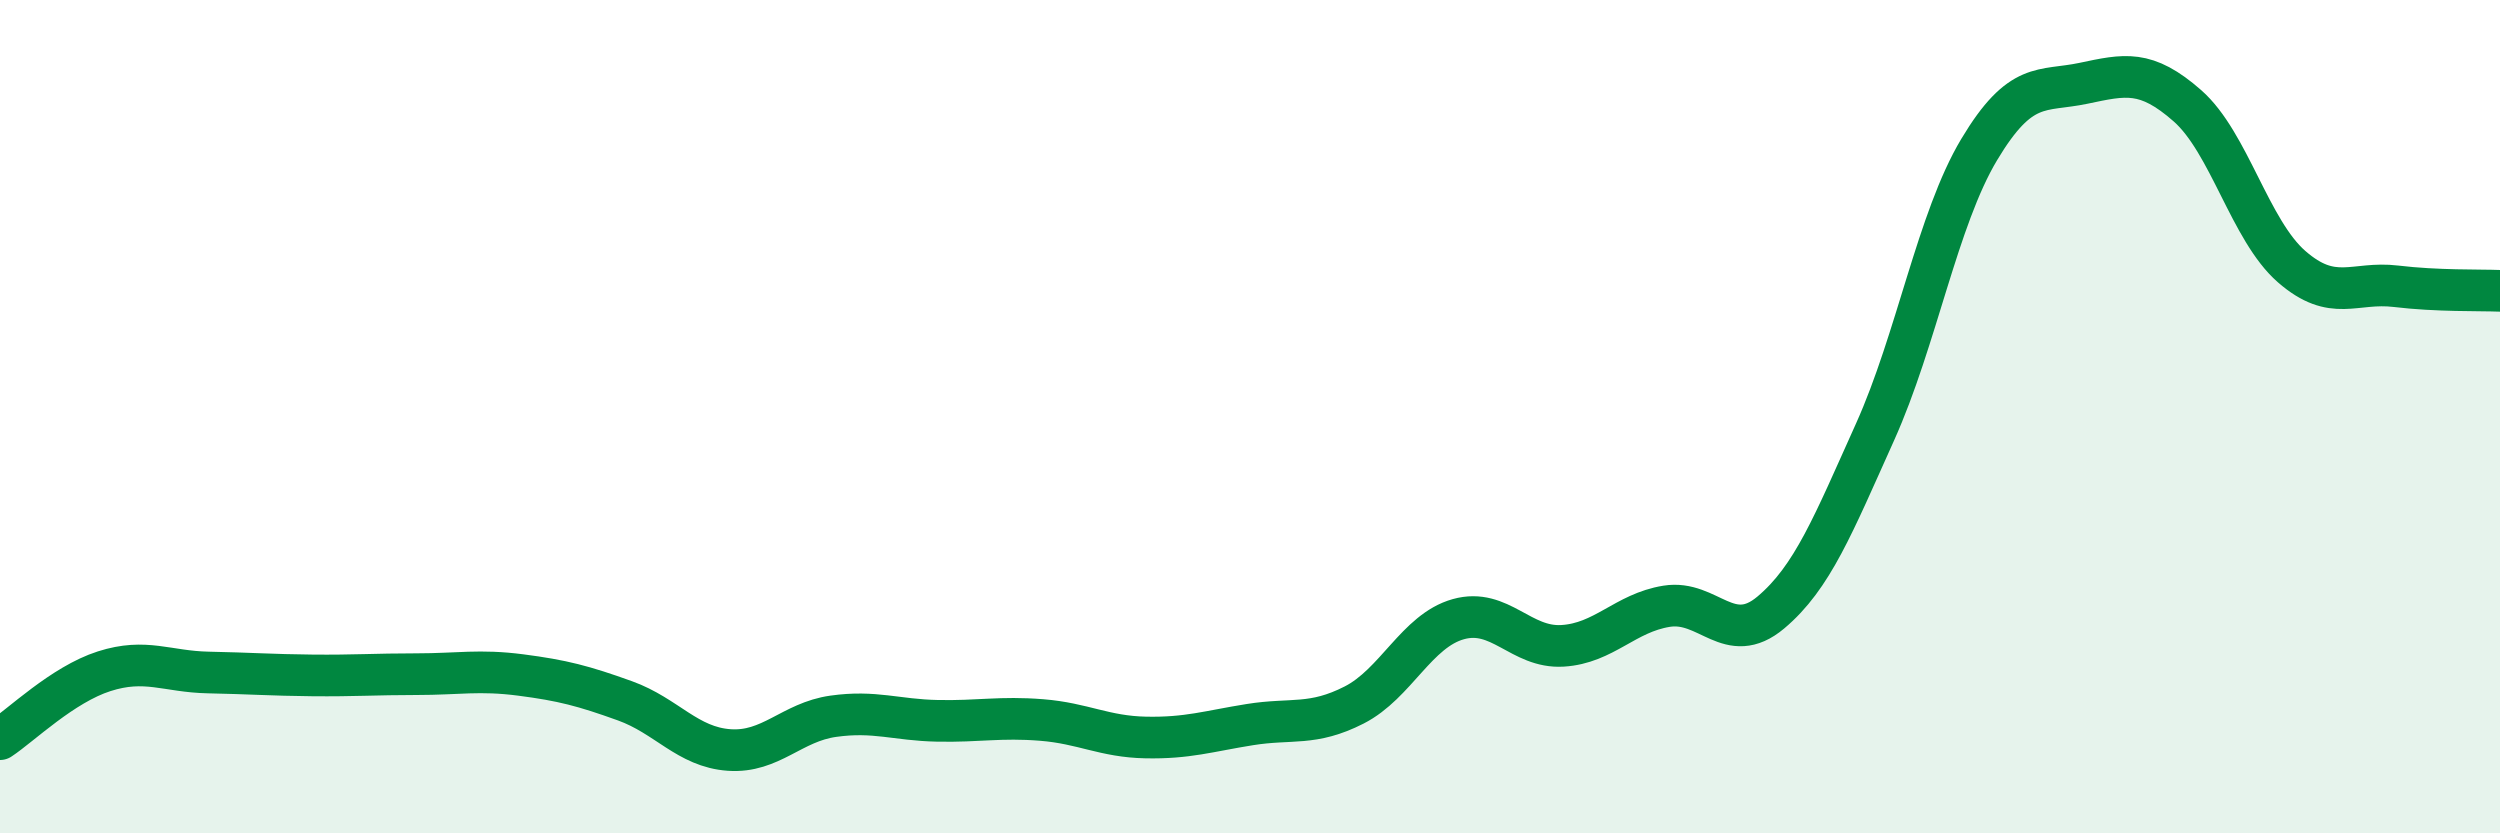
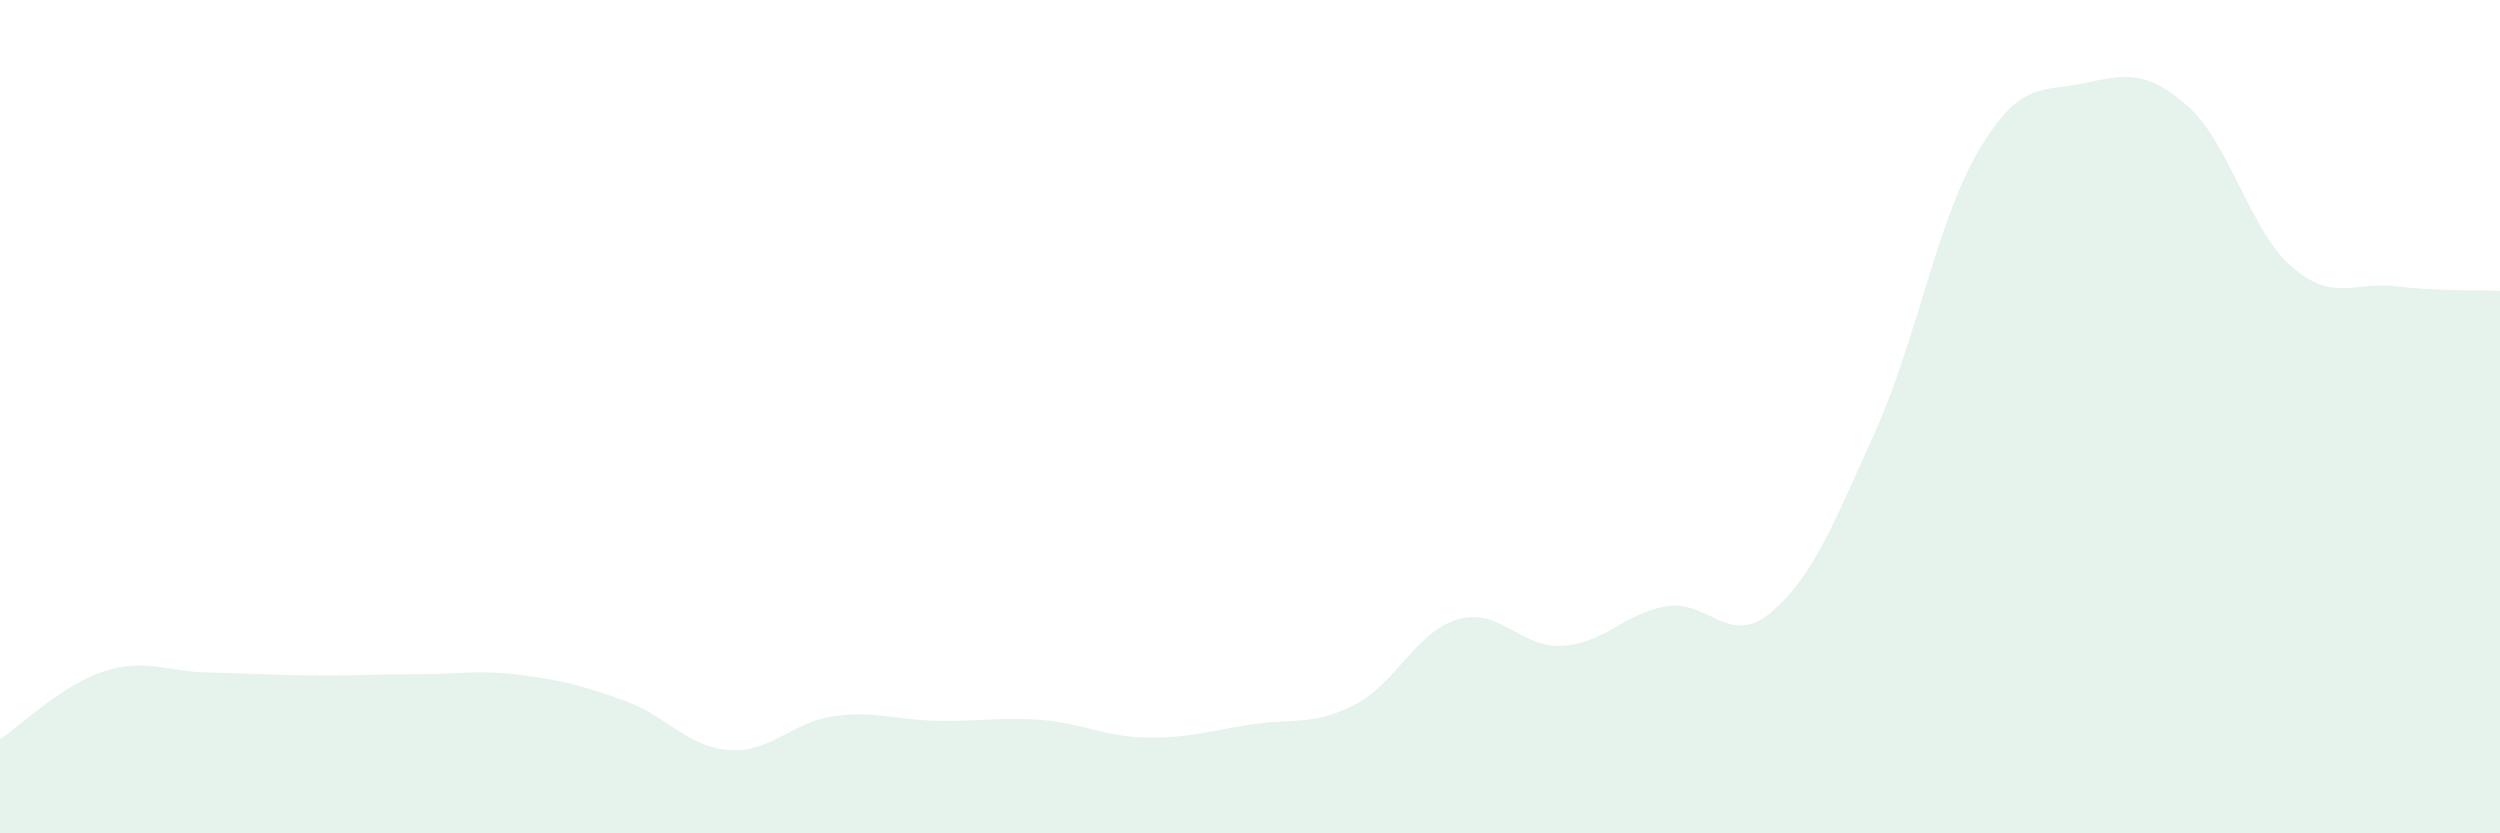
<svg xmlns="http://www.w3.org/2000/svg" width="60" height="20" viewBox="0 0 60 20">
  <path d="M 0,17.74 C 0.5,17.41 1.5,16.43 2.5,16.11 C 3.5,15.79 4,16.12 5,16.14 C 6,16.16 6.5,16.2 7.5,16.21 C 8.5,16.22 9,16.18 10,16.18 C 11,16.18 11.5,16.07 12.5,16.2 C 13.5,16.33 14,16.46 15,16.82 C 16,17.18 16.5,17.93 17.5,18 C 18.5,18.07 19,17.33 20,17.19 C 21,17.05 21.5,17.28 22.5,17.3 C 23.5,17.32 24,17.2 25,17.28 C 26,17.36 26.5,17.68 27.5,17.7 C 28.5,17.72 29,17.55 30,17.39 C 31,17.23 31.5,17.43 32.5,16.92 C 33.5,16.41 34,15.14 35,14.86 C 36,14.58 36.5,15.56 37.5,15.5 C 38.5,15.44 39,14.71 40,14.55 C 41,14.39 41.5,15.54 42.5,14.7 C 43.5,13.86 44,12.59 45,10.37 C 46,8.15 46.5,5.26 47.5,3.59 C 48.5,1.92 49,2.21 50,2 C 51,1.79 51.5,1.66 52.5,2.54 C 53.5,3.42 54,5.53 55,6.4 C 56,7.27 56.5,6.75 57.5,6.87 C 58.5,6.99 59.5,6.96 60,6.98L60 20L0 20Z" fill="#008740" opacity="0.1" stroke-linecap="round" stroke-linejoin="round" />
-   <path d="M 0,17.74 C 0.5,17.41 1.5,16.43 2.5,16.11 C 3.5,15.79 4,16.12 5,16.14 C 6,16.16 6.5,16.2 7.5,16.21 C 8.5,16.22 9,16.18 10,16.18 C 11,16.18 11.5,16.07 12.5,16.2 C 13.5,16.33 14,16.46 15,16.82 C 16,17.18 16.5,17.93 17.5,18 C 18.5,18.07 19,17.33 20,17.19 C 21,17.05 21.5,17.28 22.5,17.3 C 23.5,17.32 24,17.2 25,17.28 C 26,17.36 26.5,17.68 27.5,17.7 C 28.5,17.72 29,17.55 30,17.39 C 31,17.23 31.5,17.43 32.5,16.92 C 33.5,16.41 34,15.14 35,14.86 C 36,14.58 36.5,15.56 37.5,15.5 C 38.5,15.44 39,14.71 40,14.55 C 41,14.39 41.5,15.54 42.5,14.7 C 43.5,13.86 44,12.59 45,10.37 C 46,8.15 46.5,5.26 47.5,3.59 C 48.5,1.92 49,2.21 50,2 C 51,1.79 51.5,1.66 52.5,2.54 C 53.5,3.42 54,5.53 55,6.4 C 56,7.27 56.5,6.75 57.5,6.87 C 58.5,6.99 59.5,6.96 60,6.98" stroke="#008740" stroke-width="1" fill="none" stroke-linecap="round" stroke-linejoin="round" />
</svg>